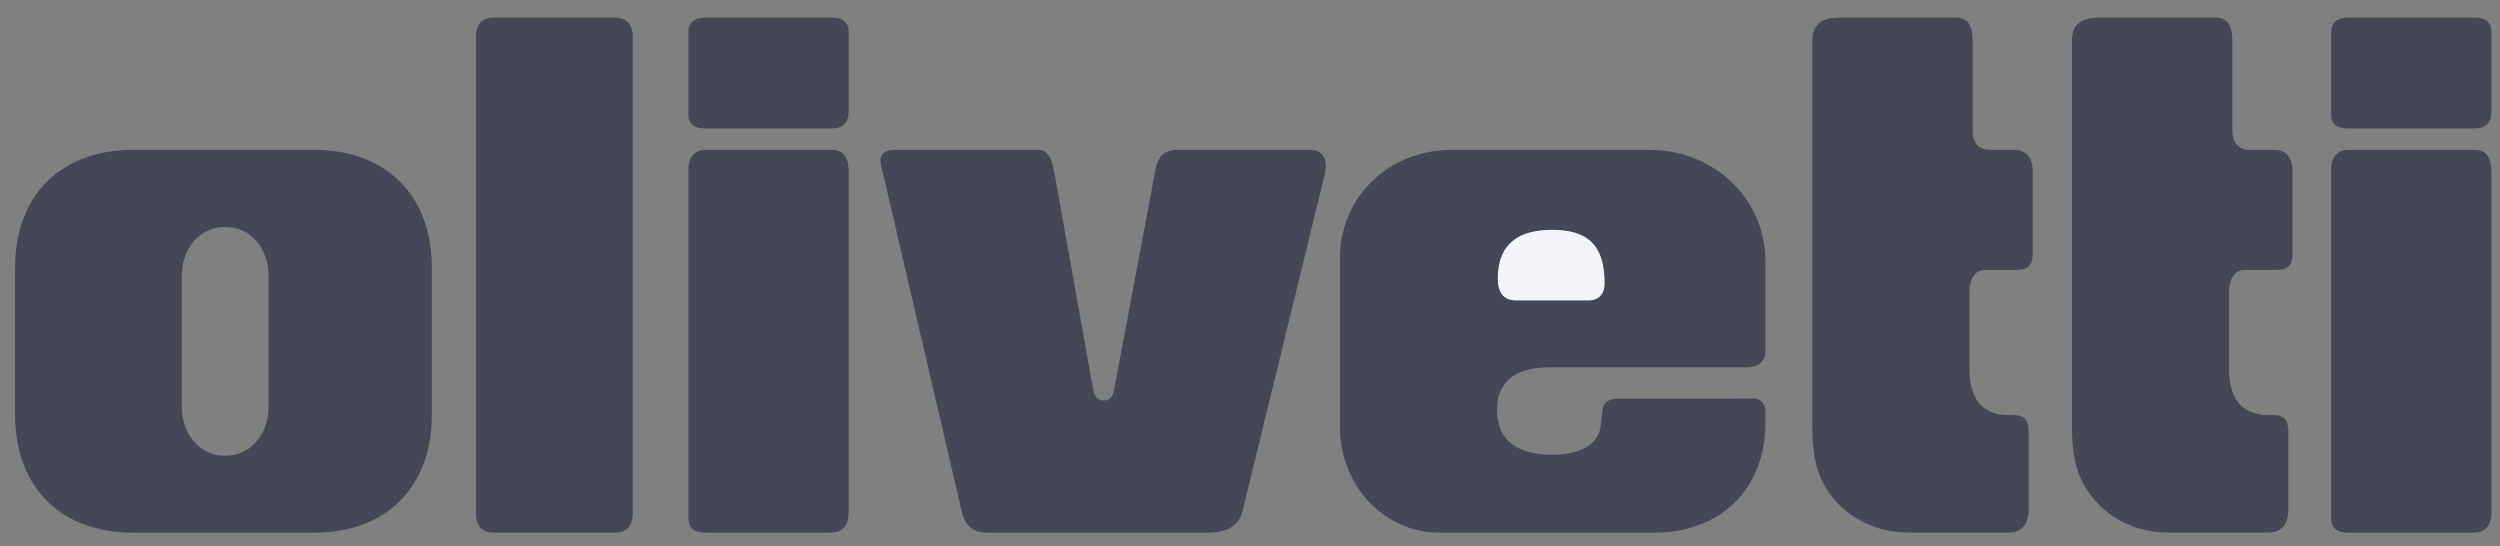
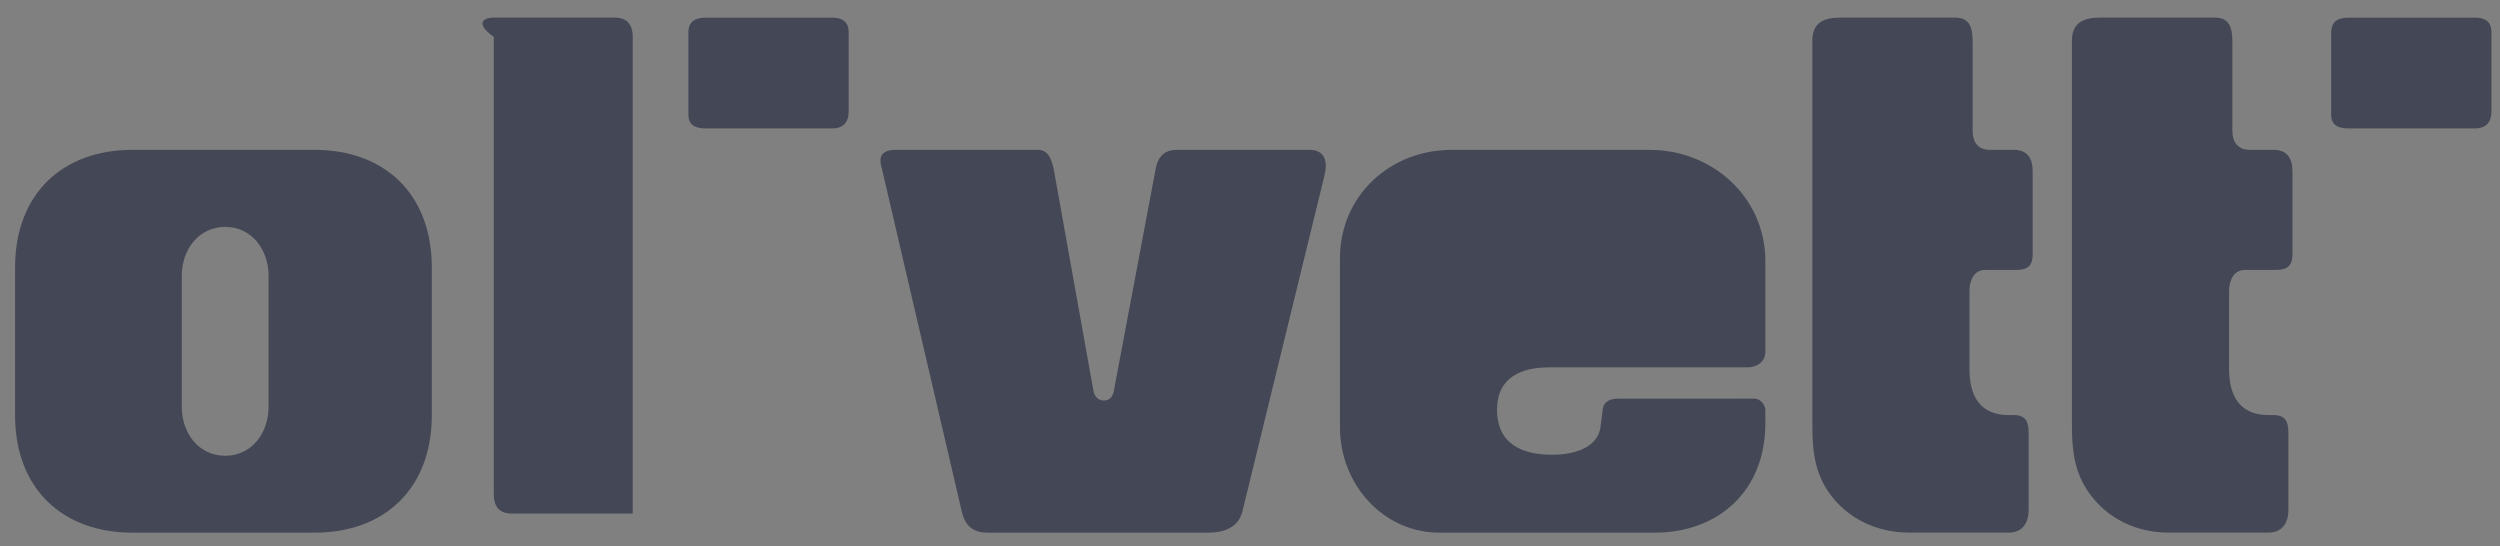
<svg xmlns="http://www.w3.org/2000/svg" version="1.1" id="Vrstva_1" x="0px" y="0px" width="119px" height="26px" viewBox="0 0 119 26" enable-background="new 0 0 119 26" xml:space="preserve">
  <rect x="0" y="0" width="119" height="26" fill="#808080" stroke="none" />
  <g>
-     <path fill="#444755" d="M23.503,0.839h5.766c0.558,0,0.849,0.32,0.849,0.916v22.69c0,0.586-0.291,0.908-0.849,0.908h-5.766   c-0.566,0-0.848-0.32-0.848-0.908V1.755C22.655,1.158,22.937,0.839,23.503,0.839z" />
+     <path fill="#444755" d="M23.503,0.839h5.766c0.558,0,0.849,0.32,0.849,0.916v22.69h-5.766   c-0.566,0-0.848-0.32-0.848-0.908V1.755C22.655,1.158,22.937,0.839,23.503,0.839z" />
  </g>
  <g>
-     <path fill="#444755" d="M32.768,8.155V8.043c0-0.527,0.274-0.91,0.814-0.91h6.025c0.606,0,0.789,0.469,0.789,1.022V24.35   c0,0.647-0.257,1.004-0.897,1.004h-5.917c-0.457,0-0.814-0.156-0.814-0.676V8.155z" />
-   </g>
+     </g>
  <g>
    <path fill="#444755" d="M39.607,6.113h-6.025c-0.44,0-0.814-0.138-0.814-0.64V1.54c0-0.527,0.35-0.7,0.814-0.7h6.025   c0.466,0,0.789,0.173,0.789,0.7v3.753C40.396,5.838,40.13,6.114,39.607,6.113L39.607,6.113z" />
  </g>
  <g>
    <path fill="#444755" d="M50.202,8.302L52.047,18.6c0.05,0.276,0.224,0.465,0.499,0.465c0.283,0,0.423-0.196,0.473-0.465   l1.995-10.584c0.108-0.569,0.431-0.882,0.989-0.882h6.349c0.481,0,0.756,0.269,0.756,0.77c0,0.13-0.024,0.268-0.051,0.398   l-3.92,16.048c-0.19,0.771-0.914,1.004-1.595,1.004H47.028c-0.681,0-1.071-0.278-1.247-1.004L41.975,8.016   c-0.038-0.12-0.06-0.245-0.066-0.37c0-0.407,0.357-0.512,0.682-0.512h6.822C50.003,7.134,50.119,7.835,50.202,8.302L50.202,8.302z" />
  </g>
  <g>
    <path fill="#444755" d="M83.4,18.973h0.108c0.267,0,0.523,0.276,0.523,0.553v0.613c0,3.252-2.253,5.215-5.277,5.215H68.51   c-2.652,0-4.729-2.283-4.729-5.023v-8.016c0-3.07,2.46-5.18,5.294-5.18h9.473c2.892,0,5.484,2.188,5.484,5.31v4.281   c0,0.51-0.407,0.76-0.864,0.76h-9.441c-1.27,0-2.468,0.449-2.468,2.015c0,1.687,1.272,2.146,2.636,2.146   c0.863,0,2.16-0.25,2.293-1.35l0.1-0.796c0.059-0.44,0.4-0.526,0.781-0.526H83.4z" />
  </g>
  <g>
    <path fill="#444755" d="M86.268,20.234V1.928c0-0.899,0.615-1.09,1.346-1.09h5.459c0.716,0,0.824,0.528,0.824,1.168v4.22   c0,0.58,0.289,0.908,0.838,0.908h1.131c0.623,0,0.889,0.389,0.889,1.02v3.943c0,0.597-0.281,0.752-0.807,0.752h-1.454   c-0.556,0-0.747,0.527-0.747,1.02v3.701c0,1.314,0.523,2.188,1.87,2.188h0.25c0.54,0,0.696,0.303,0.696,0.822v3.691   c0,0.631-0.307,1.08-0.946,1.08h-4.753c-1.504,0-2.934-0.647-3.823-1.927C86.366,22.439,86.268,21.4,86.268,20.234z" />
  </g>
  <g>
    <path fill="#444755" d="M98.624,20.234V1.928c0-0.899,0.624-1.09,1.354-1.09h5.461c0.713,0,0.822,0.536,0.822,1.168v4.22   c0,0.57,0.289,0.908,0.838,0.908h1.131c0.623,0,0.89,0.389,0.89,1.02v3.943c0,0.597-0.283,0.752-0.808,0.752h-1.453   c-0.557,0-0.756,0.527-0.756,1.02v3.701c0,1.314,0.541,2.188,1.877,2.188h0.25c0.539,0,0.697,0.303,0.697,0.822v3.691   c0,0.631-0.306,1.08-0.947,1.08h-4.76c-1.505,0-2.918-0.647-3.808-1.927C98.73,22.447,98.624,21.4,98.624,20.234z" />
  </g>
  <g>
-     <path fill="#444755" d="M110.964,8.155V8.043c0-0.527,0.274-0.91,0.813-0.91h6.025c0.607,0,0.79,0.469,0.79,1.022V24.35   c0,0.647-0.258,1.004-0.897,1.004h-5.918c-0.457,0-0.813-0.156-0.813-0.676V8.155z" />
-   </g>
+     </g>
  <g>
    <path fill="#444755" d="M117.803,6.113h-6.025c-0.439,0-0.813-0.138-0.813-0.64V1.54c0-0.527,0.349-0.7,0.813-0.7h6.025   c0.467,0,0.79,0.173,0.79,0.7v3.753C118.593,5.838,118.326,6.114,117.803,6.113L117.803,6.113z" />
  </g>
  <path fill="#444755" d="M14.978,7.134H6.293c-3.299,0-5.576,2.076-5.576,5.605v7.021c0,3.518,2.276,5.594,5.576,5.594h8.685  c3.306,0,5.576-2.074,5.576-5.595v-7.02C20.554,9.21,18.284,7.134,14.978,7.134z M12.784,19.369c0,1.246-0.807,2.326-2.062,2.326  c-1.263,0-2.069-1.08-2.069-2.326v-6.243H8.652c0-1.246,0.807-2.326,2.07-2.326c1.255,0,2.062,1.081,2.062,2.326V19.369z" />
  <g>
-     <path fill="#F3F5FA" d="M72.208,14.303h3.381c0.515,0,0.79-0.295,0.79-0.831c0-1.773-0.781-2.533-2.492-2.533   c-1.531,0-2.594,0.605-2.594,2.317C71.293,13.913,71.542,14.303,72.208,14.303z" />
-   </g>
+     </g>
</svg>